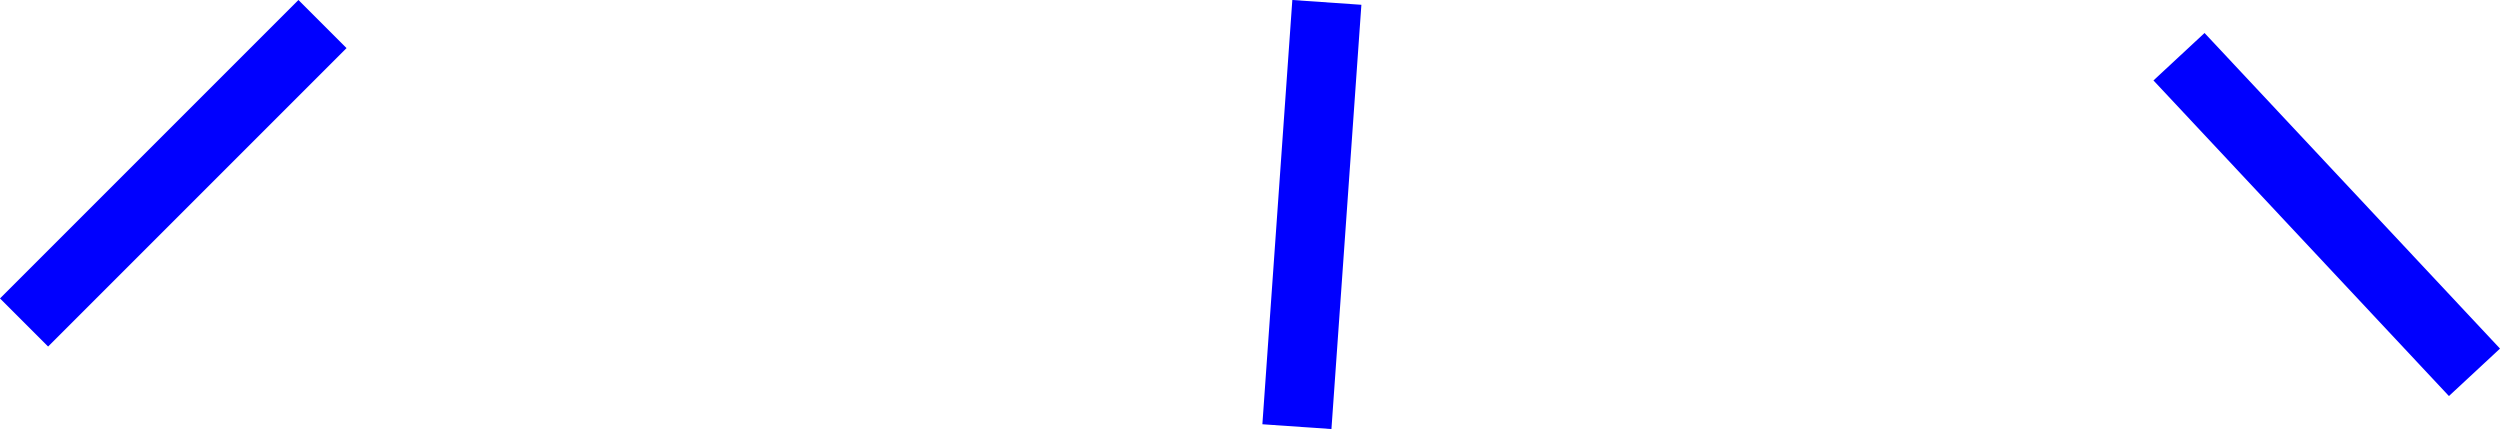
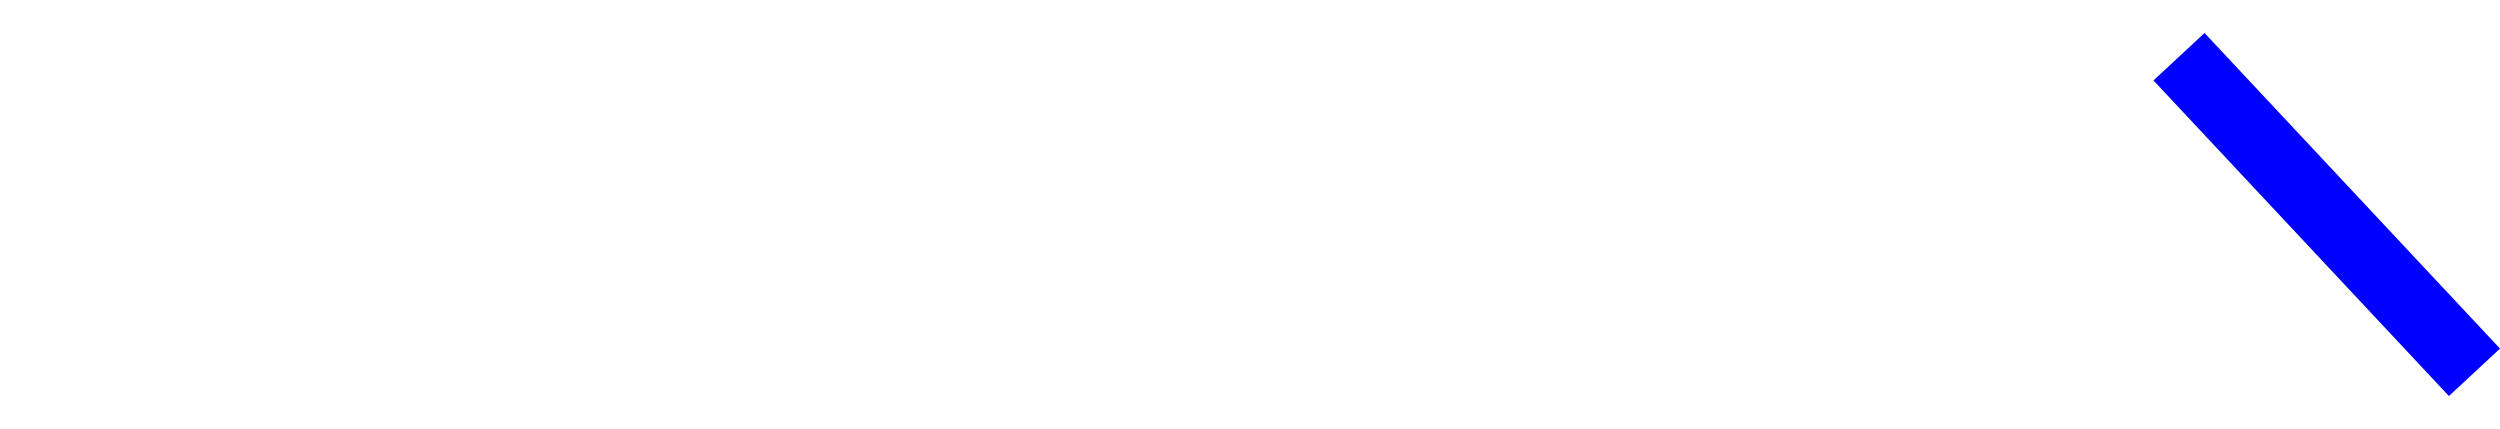
<svg xmlns="http://www.w3.org/2000/svg" id="Laag_1" data-name="Laag 1" viewBox="0 0 303 52">
  <defs>
    <style> .cls-1 { fill: blue; fill-rule: evenodd; stroke-width: 0px; } </style>
  </defs>
-   <path class="cls-1" d="M156.63,0l-3.63,51.42,8.37.58,3.63-51.42-8.37-.58h0Z" />
-   <path class="cls-1" d="M5.83,42L42,5.83,36.17,0,0,36.17l5.83,5.83Z" />
  <path class="cls-1" d="M303,42.25l-35.81-38.25-6.19,5.75,35.81,38.25,6.19-5.75Z" />
</svg>